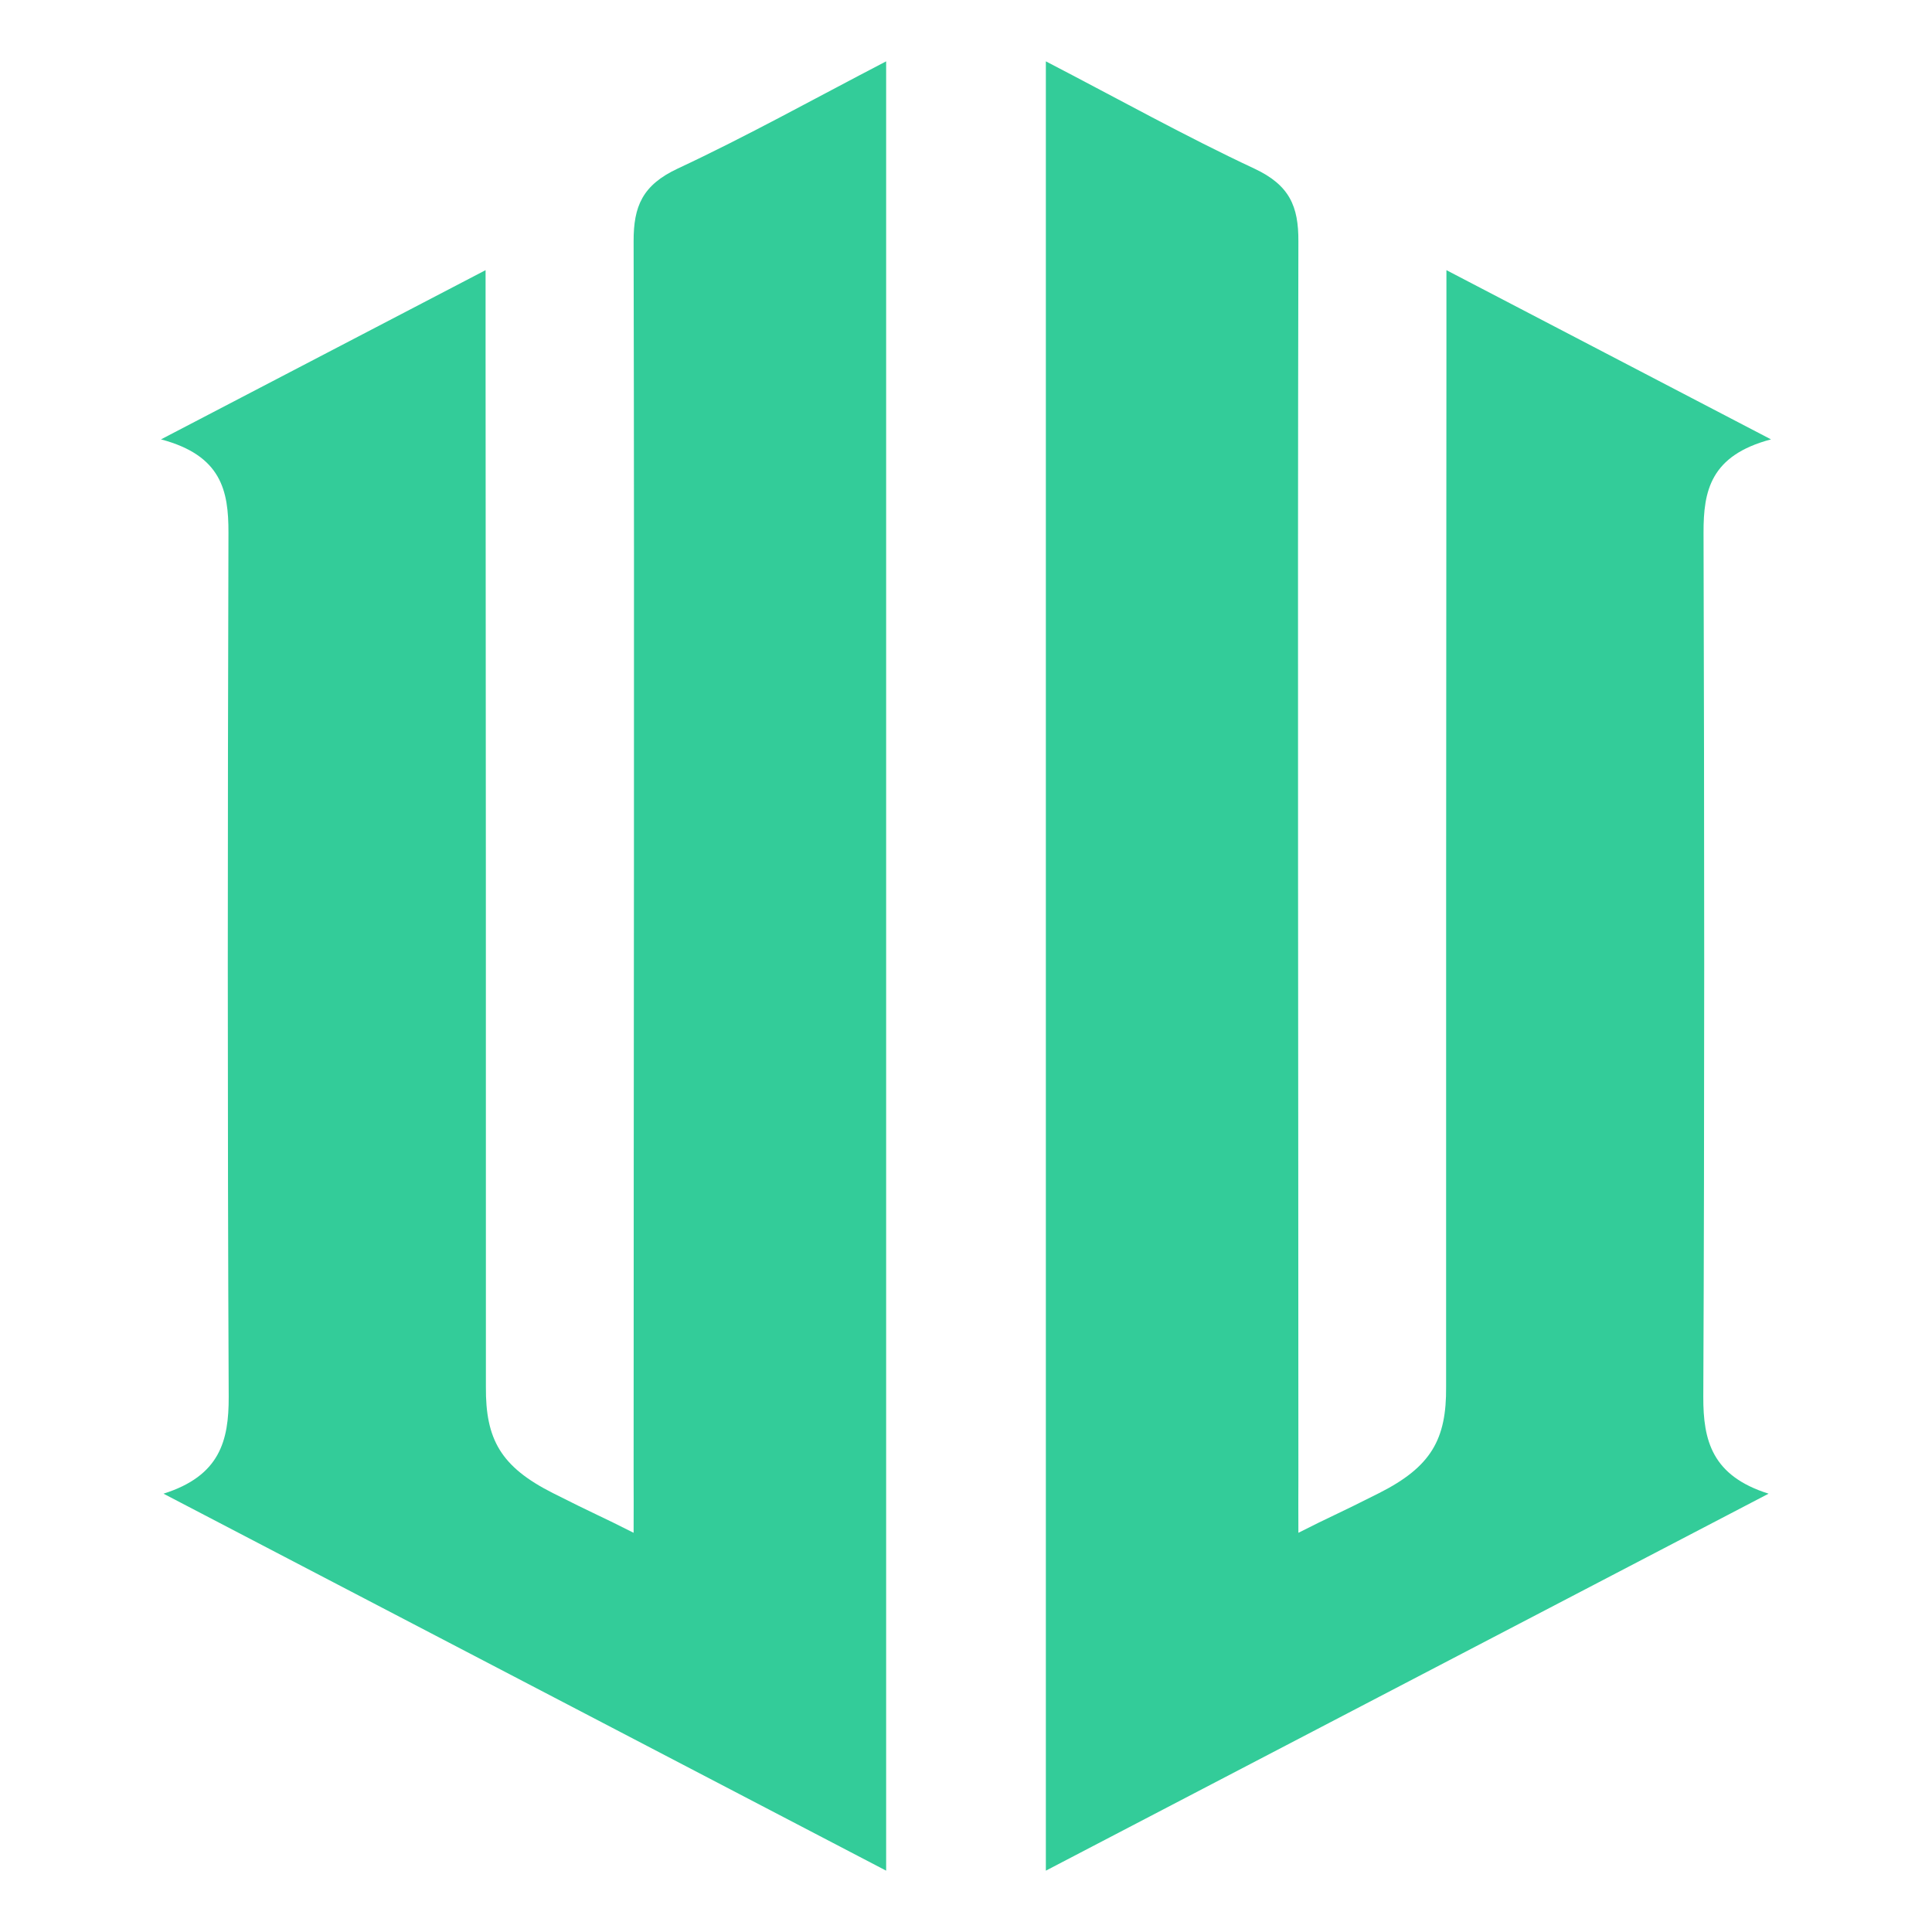
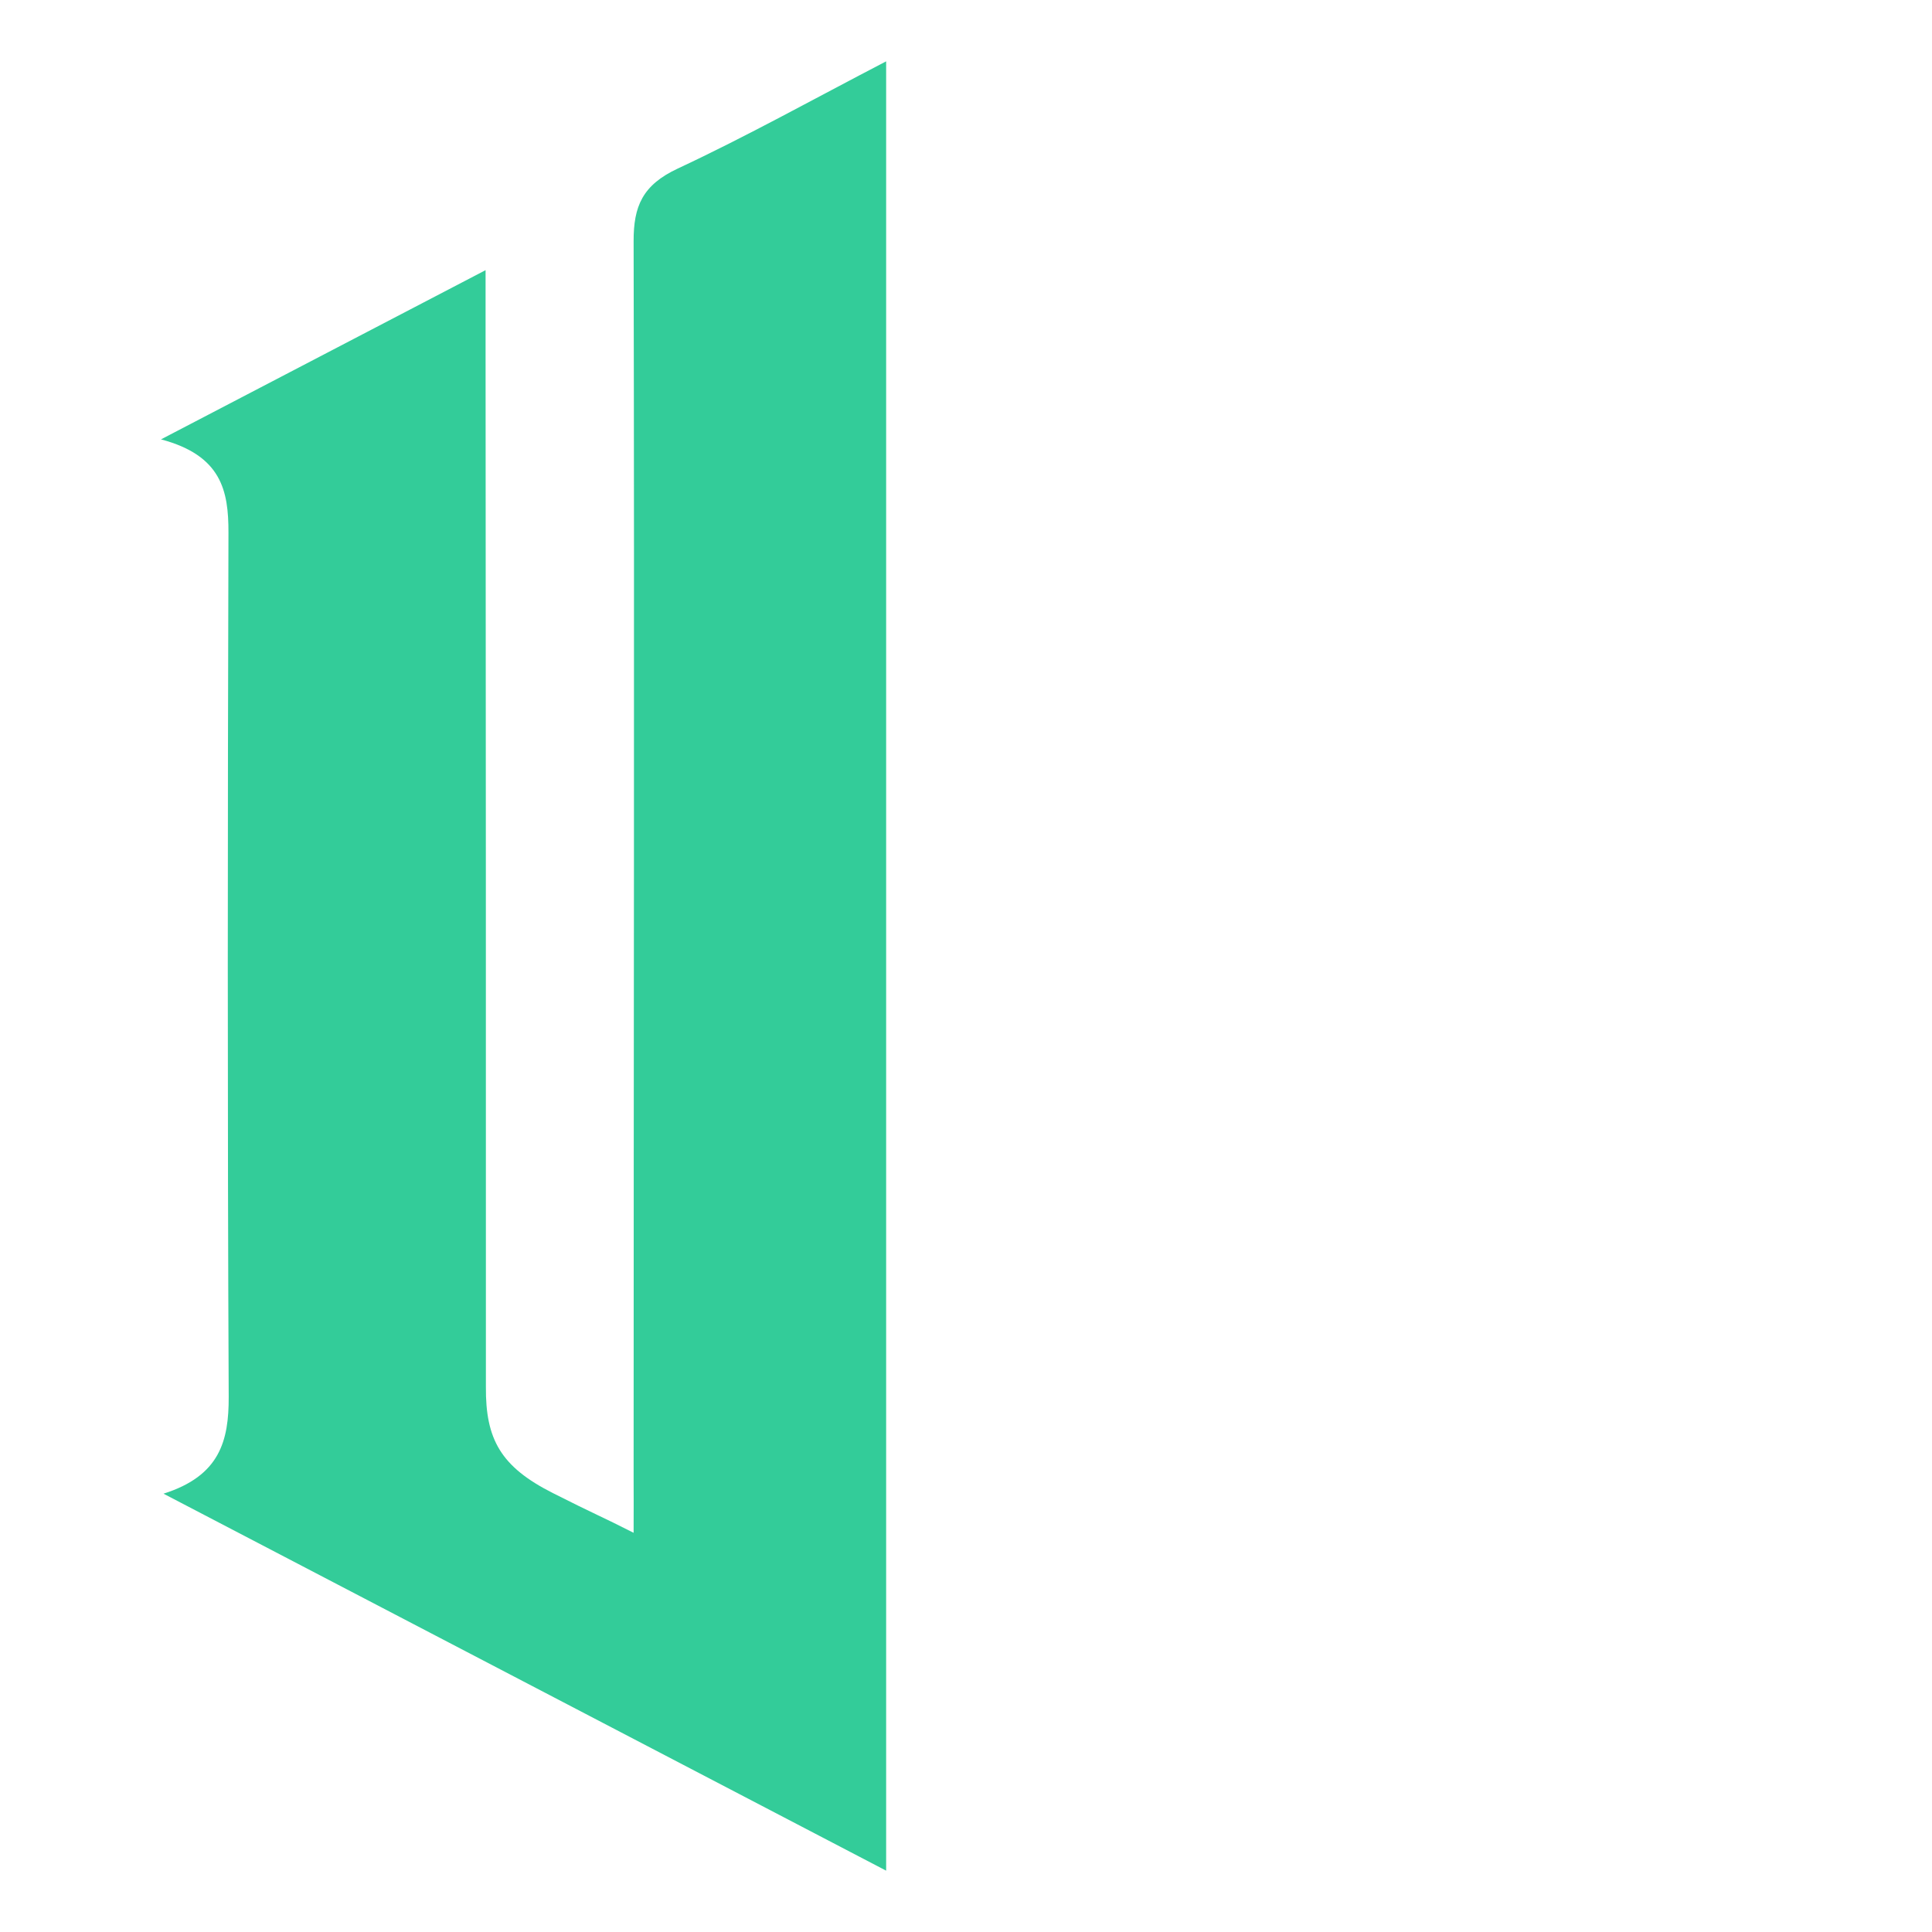
<svg xmlns="http://www.w3.org/2000/svg" width="24" height="24" viewBox="0 0 24 24" fill="none">
  <path d="M11.008 23.238C7.983 21.66 5.041 20.125 2.031 18.555C2.732 18.334 2.843 17.897 2.841 17.351C2.825 13.773 2.828 10.194 2.838 6.616C2.839 6.099 2.754 5.658 2 5.458C3.375 4.741 4.646 4.079 6.032 3.356C6.032 3.781 6.032 4.08 6.032 4.379C6.036 8.661 6.036 12.949 6.036 17.227C6.031 17.881 6.221 18.221 6.869 18.548C7.392 18.813 7.471 18.837 7.871 19.041C7.871 18.747 7.873 18.568 7.871 18.36C7.871 13.247 7.882 8.206 7.871 2.997C7.87 2.564 7.979 2.3 8.419 2.094C9.273 1.695 10.093 1.238 11.008 0.762L11.008 23.238Z" fill="#33CC99" />
-   <path d="M12.992 23.238C16.017 21.66 18.959 20.125 21.97 18.555C21.268 18.334 21.157 17.897 21.159 17.351C21.175 13.773 21.172 10.194 21.162 6.616C21.161 6.099 21.246 5.658 22 5.458C20.625 4.741 19.354 4.078 17.968 3.356C17.968 3.781 17.968 4.08 17.968 4.379C17.964 8.661 17.964 12.948 17.964 17.227C17.97 17.88 17.779 18.221 17.131 18.548C16.608 18.813 16.529 18.837 16.129 19.041C16.129 18.747 16.127 18.568 16.129 18.36C16.129 13.247 16.118 8.206 16.129 2.997C16.131 2.564 16.021 2.3 15.581 2.094C14.728 1.695 13.907 1.237 12.992 0.762L12.992 23.238Z" fill="#33CC99" />
-   <path d="M14.558 2.346L14.91 2.992L15.698 3.095L15.128 3.598L15.263 4.308L14.558 3.973L13.854 4.308L13.988 3.598L13.419 3.095L14.206 2.992L14.558 2.346Z" fill="#33CC99" />
</svg>